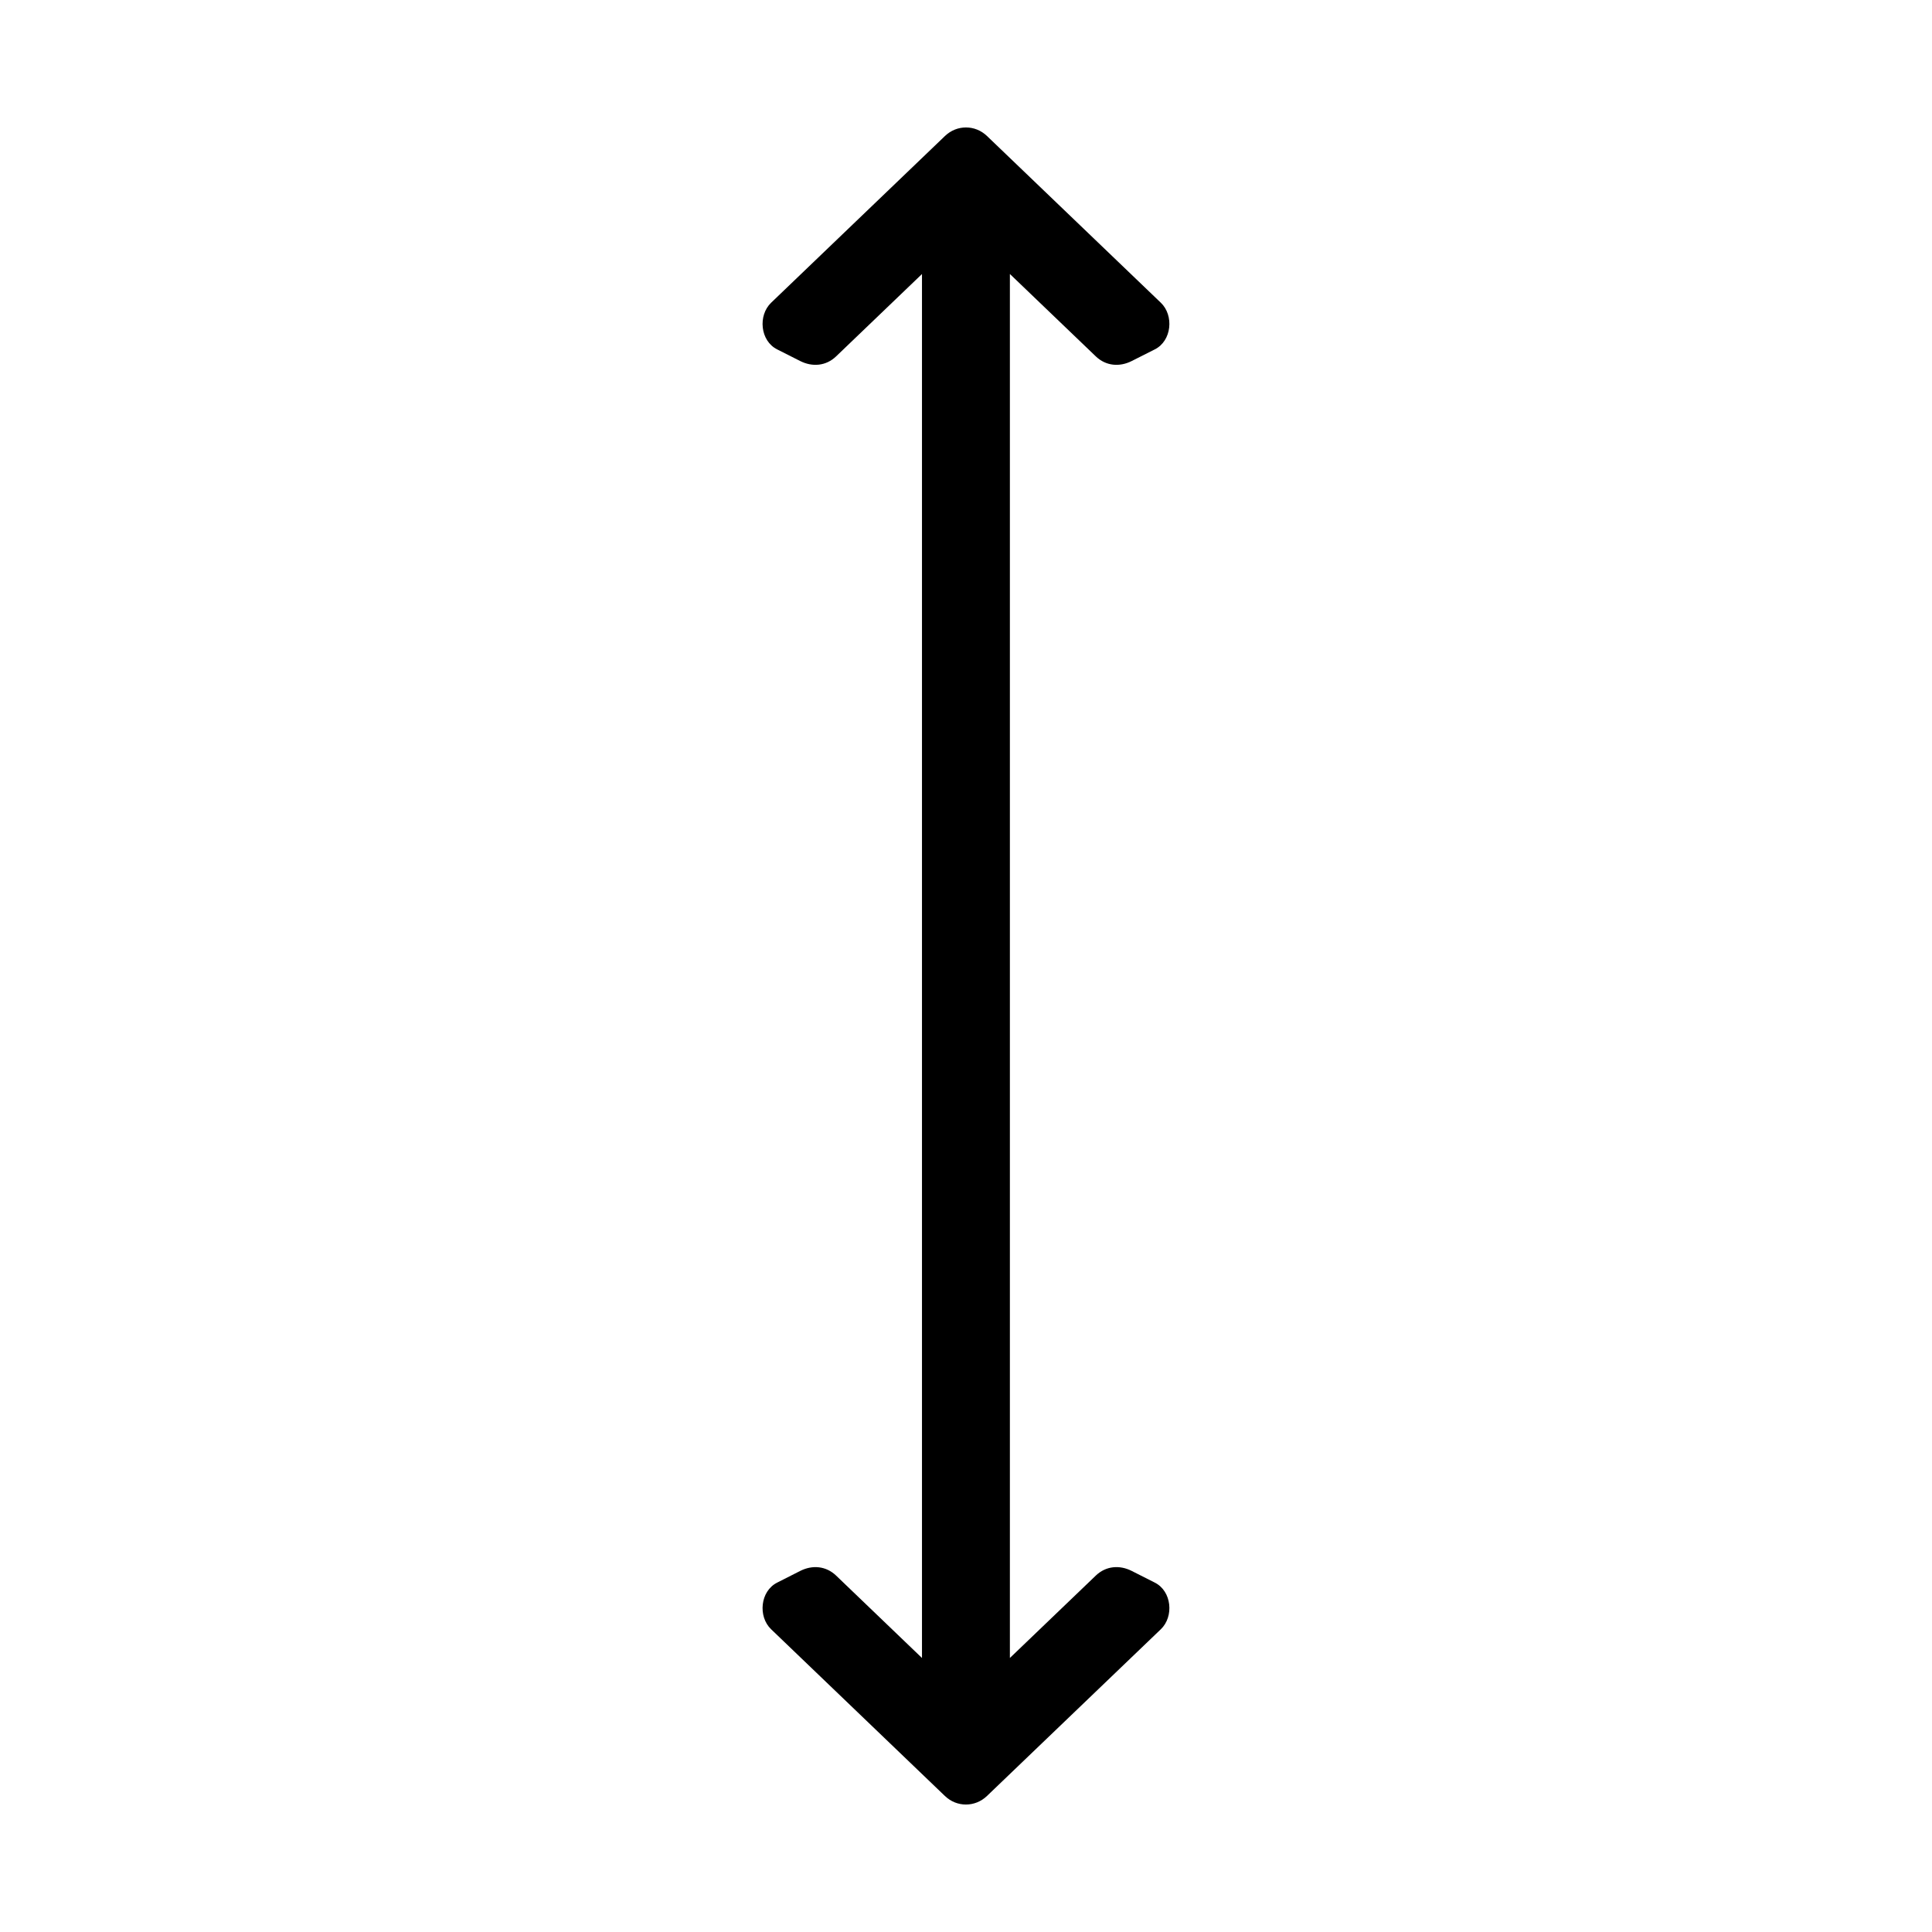
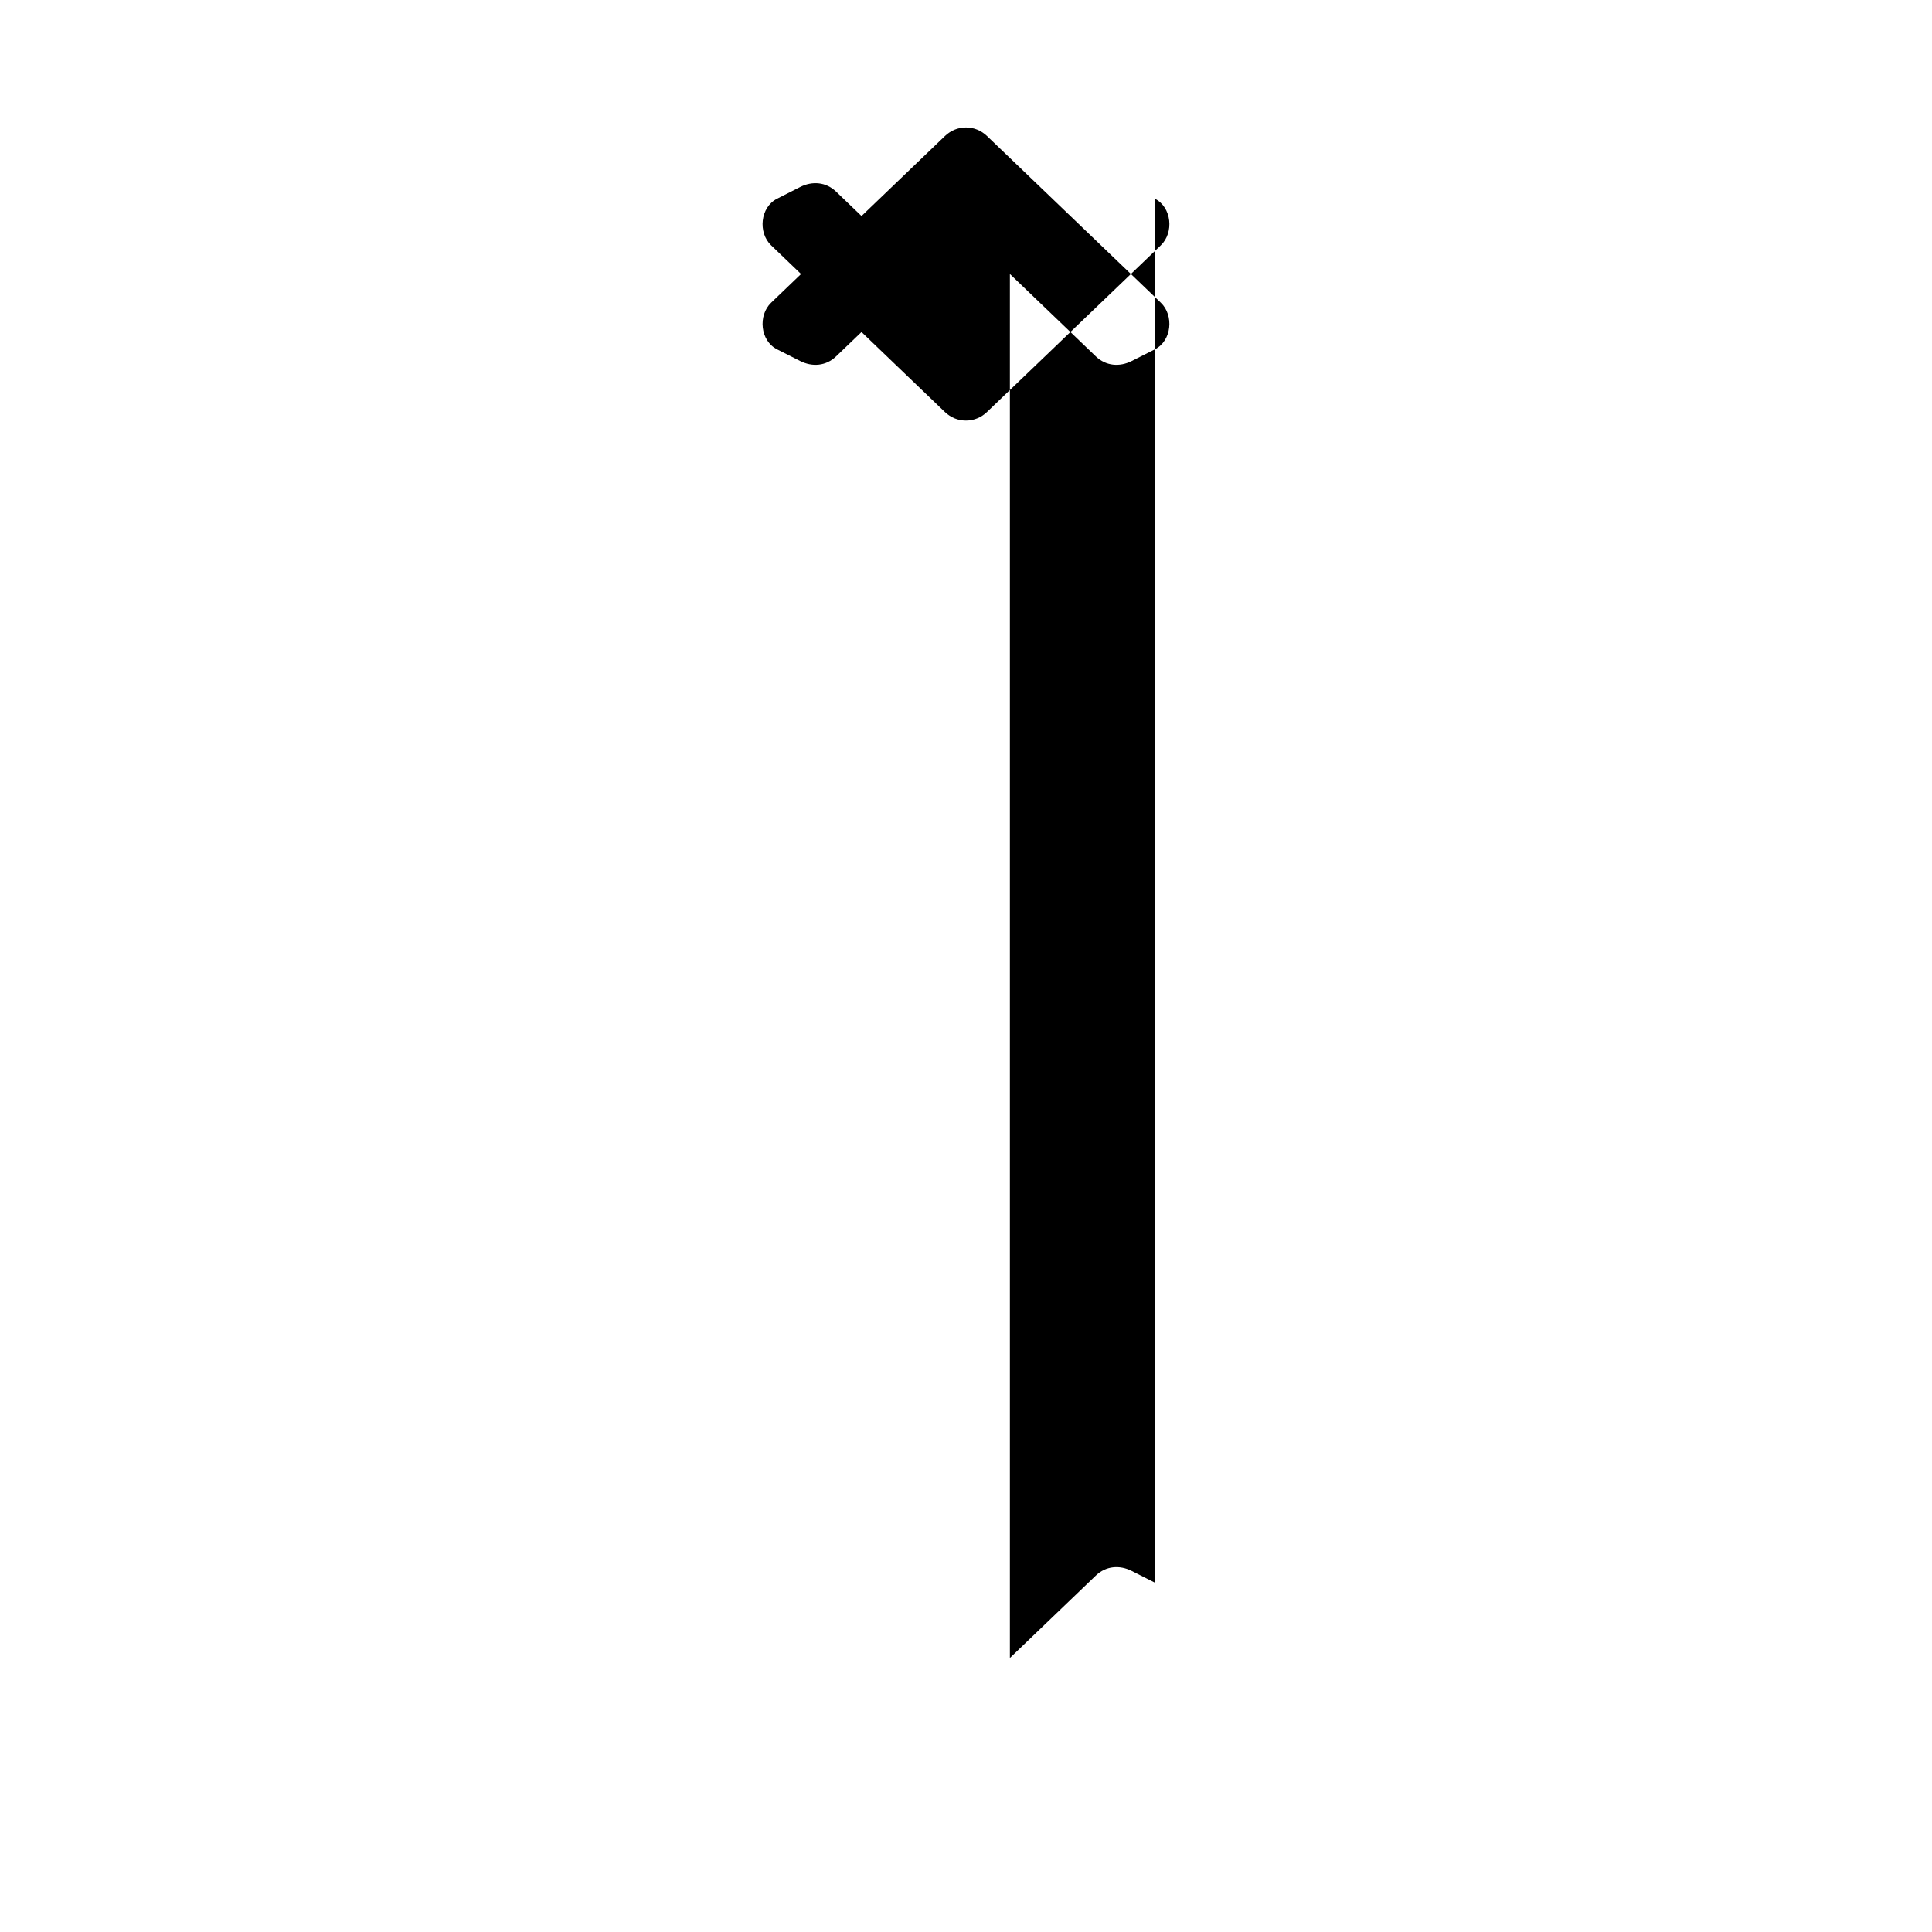
<svg xmlns="http://www.w3.org/2000/svg" fill="#000000" width="800px" height="800px" version="1.1" viewBox="144 144 512 512">
-   <path d="m450.04 563.41c-2.035-1.027-4.066-2.062-6.109-3.09-3.234-1.645-6.863-1.34-9.535 1.227-7.59 7.277-15.176 14.555-22.766 21.832v-366.77c7.59 7.277 15.176 14.555 22.766 21.832 2.684 2.566 6.297 2.867 9.535 1.227 2.043-1.023 4.074-2.059 6.109-3.082 4.508-2.277 5.102-9 1.594-12.359-15.359-14.73-30.715-29.457-46.074-44.188-3.144-3.019-7.988-3.019-11.133 0-15.359 14.73-30.715 29.457-46.074 44.188-3.504 3.363-2.918 10.086 1.594 12.359 2.031 1.023 4.062 2.059 6.098 3.082 3.238 1.637 6.859 1.34 9.535-1.227 7.582-7.273 15.172-14.547 22.754-21.82v366.76c-7.582-7.277-15.172-14.555-22.754-21.832-2.676-2.566-6.305-2.871-9.535-1.227-2.035 1.027-4.066 2.062-6.098 3.09-4.504 2.281-5.106 8.996-1.594 12.359 15.355 14.73 30.711 29.457 46.062 44.188 3.144 3.019 7.988 3.012 11.133 0 15.359-14.73 30.723-29.457 46.082-44.188 3.516-3.363 2.918-10.086-1.59-12.359z" />
+   <path d="m450.04 563.41c-2.035-1.027-4.066-2.062-6.109-3.09-3.234-1.645-6.863-1.34-9.535 1.227-7.59 7.277-15.176 14.555-22.766 21.832v-366.77c7.59 7.277 15.176 14.555 22.766 21.832 2.684 2.566 6.297 2.867 9.535 1.227 2.043-1.023 4.074-2.059 6.109-3.082 4.508-2.277 5.102-9 1.594-12.359-15.359-14.73-30.715-29.457-46.074-44.188-3.144-3.019-7.988-3.019-11.133 0-15.359 14.73-30.715 29.457-46.074 44.188-3.504 3.363-2.918 10.086 1.594 12.359 2.031 1.023 4.062 2.059 6.098 3.082 3.238 1.637 6.859 1.34 9.535-1.227 7.582-7.273 15.172-14.547 22.754-21.82c-7.582-7.277-15.172-14.555-22.754-21.832-2.676-2.566-6.305-2.871-9.535-1.227-2.035 1.027-4.066 2.062-6.098 3.09-4.504 2.281-5.106 8.996-1.594 12.359 15.355 14.73 30.711 29.457 46.062 44.188 3.144 3.019 7.988 3.012 11.133 0 15.359-14.73 30.723-29.457 46.082-44.188 3.516-3.363 2.918-10.086-1.59-12.359z" />
</svg>